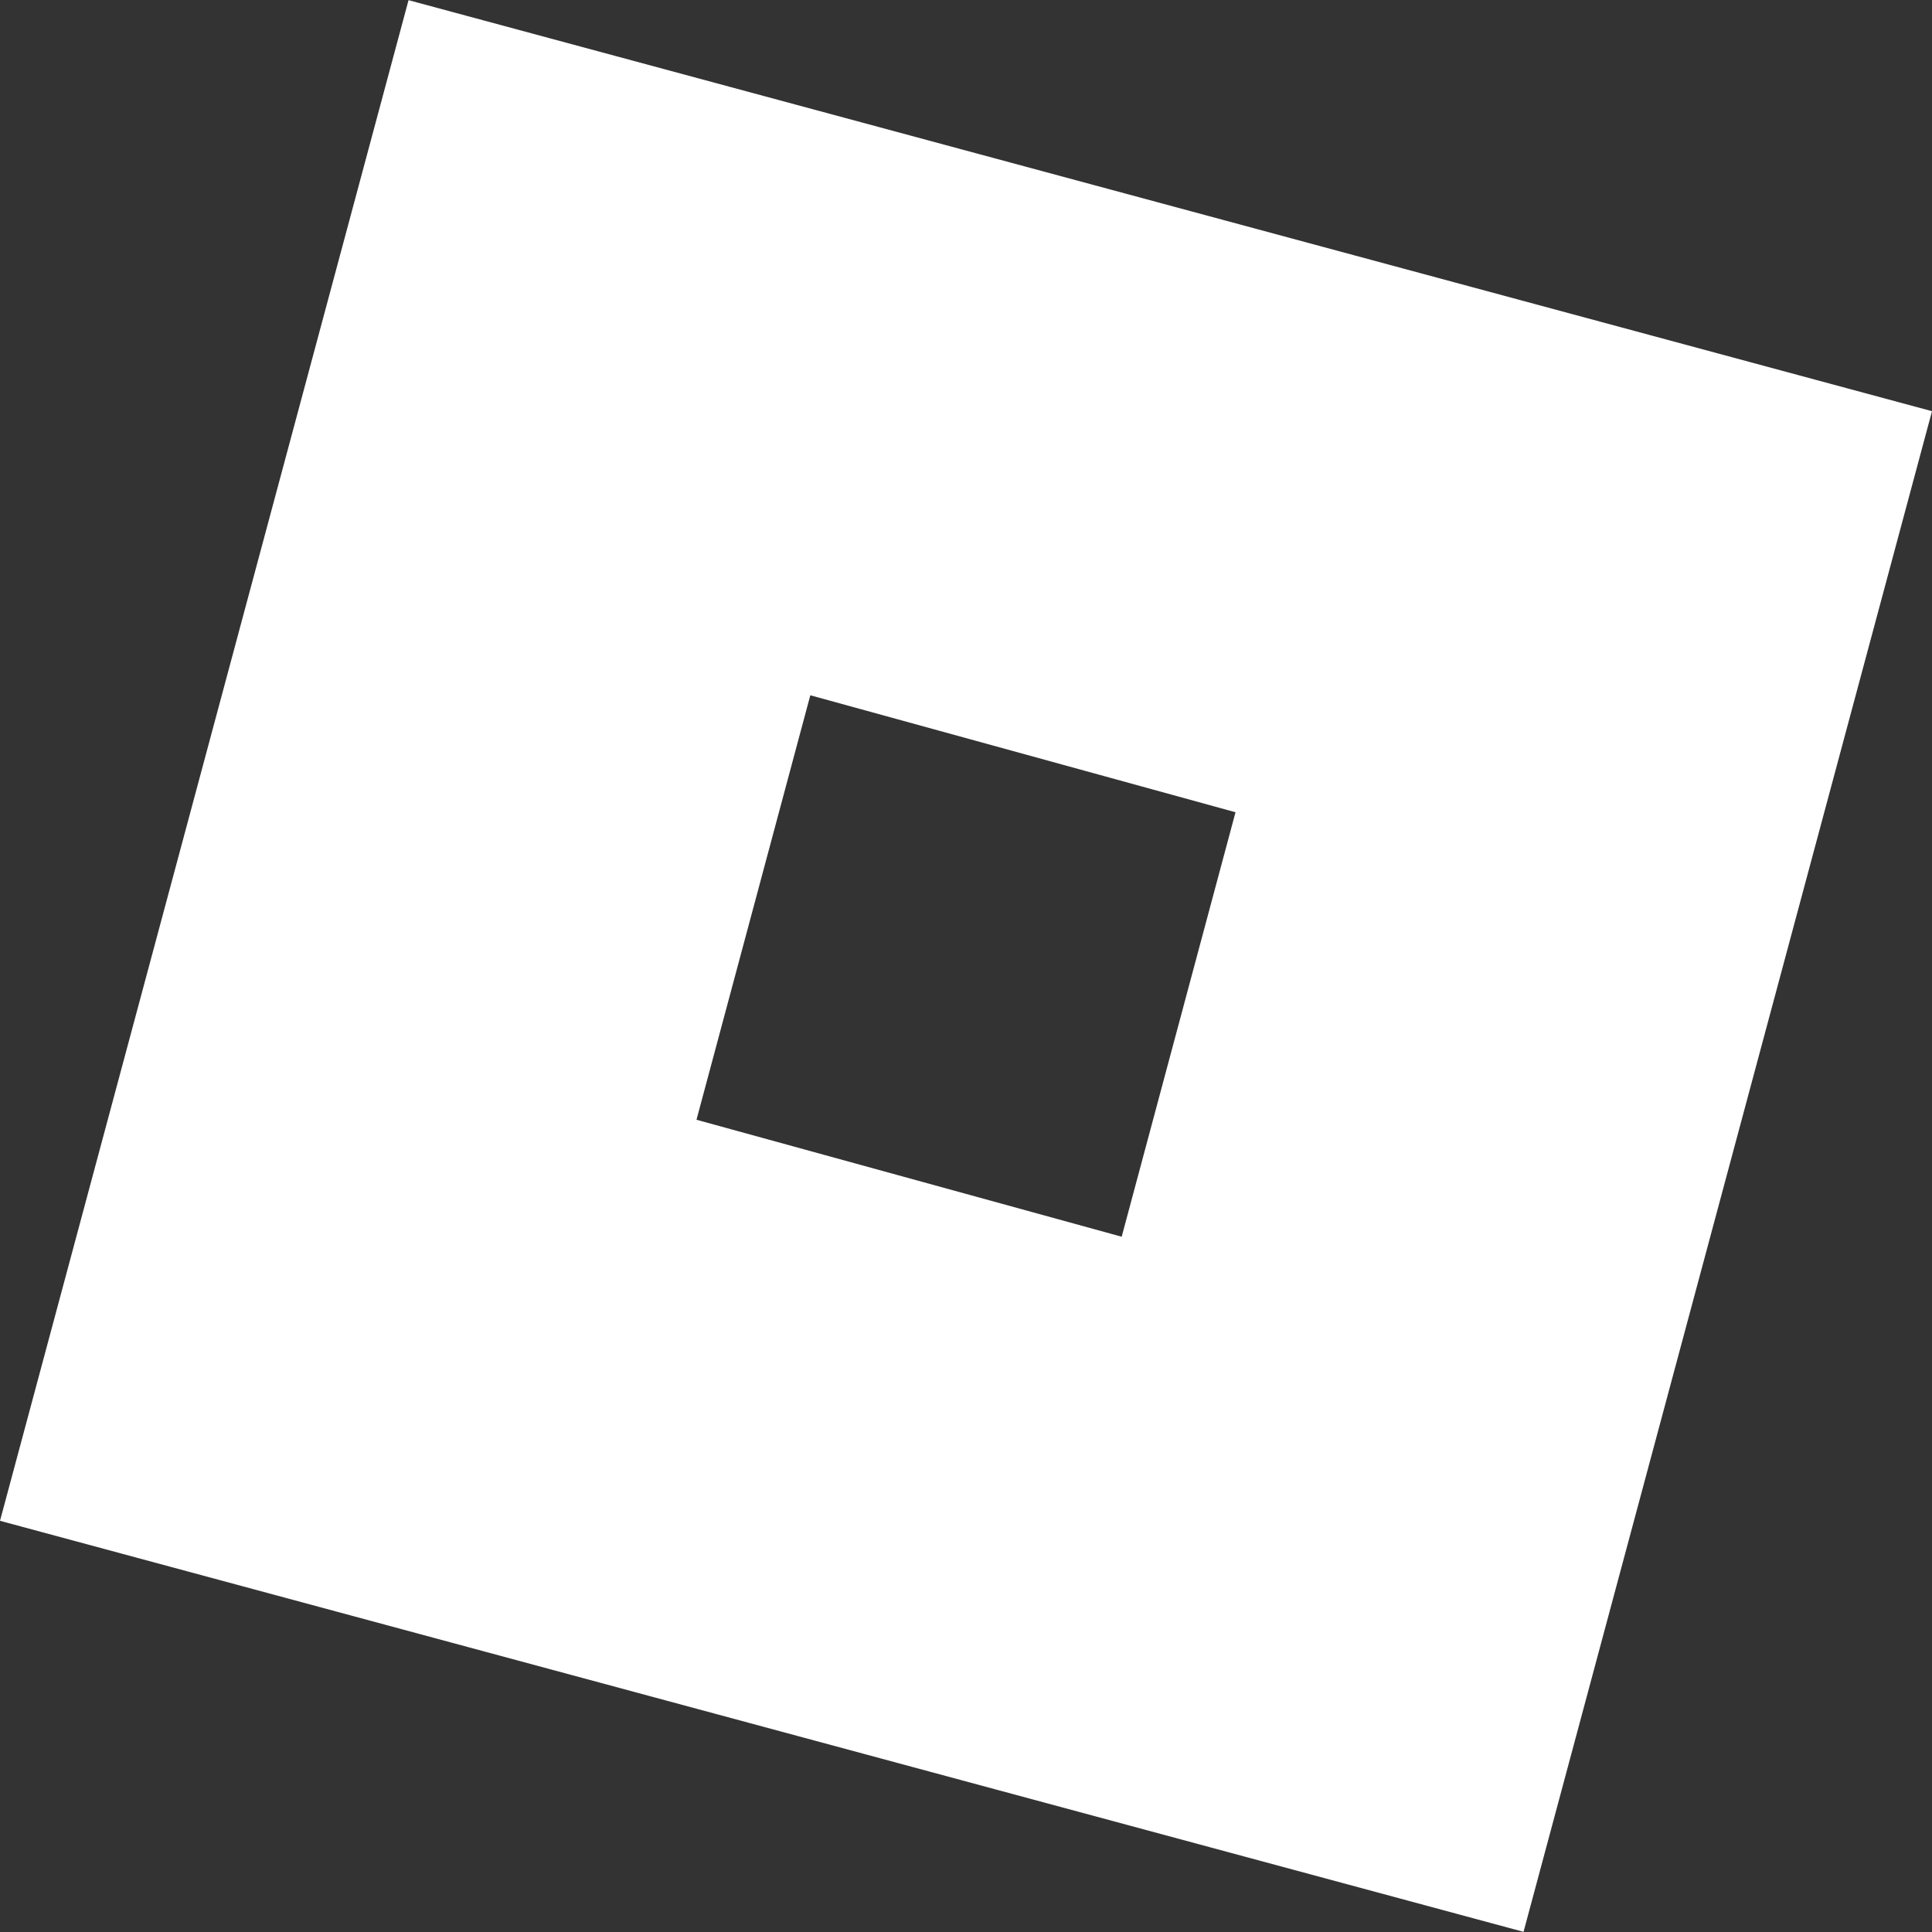
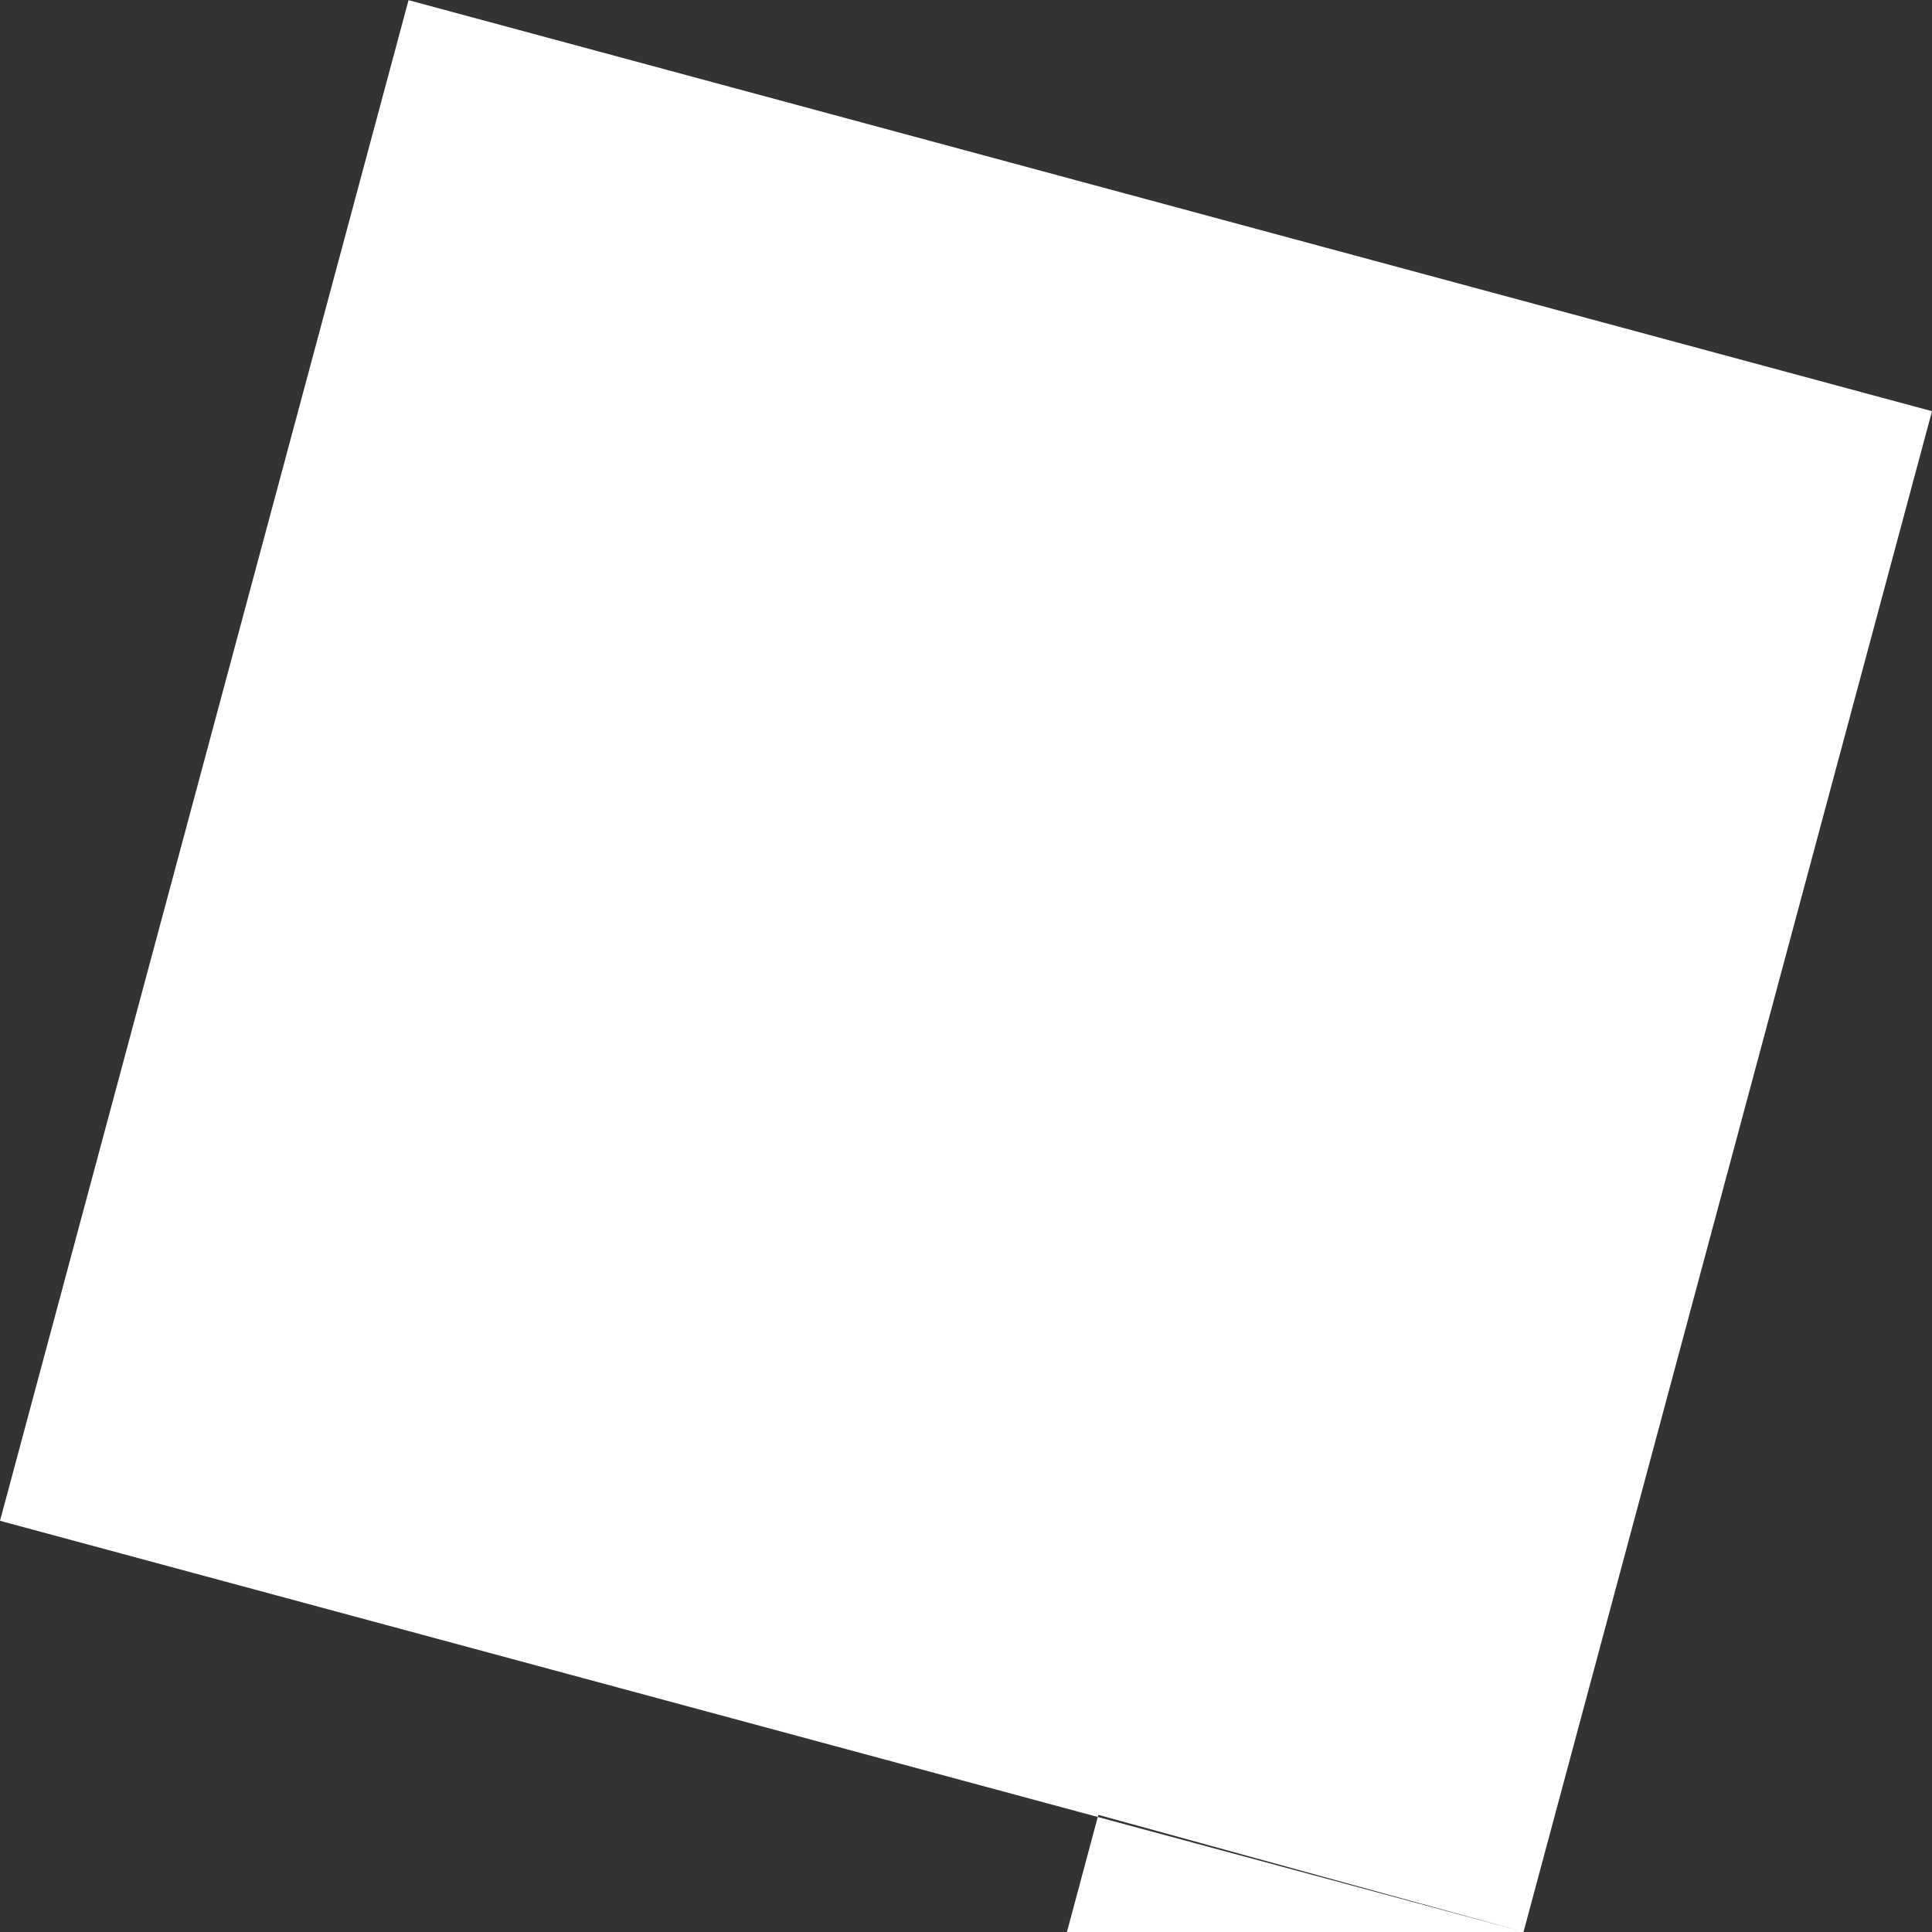
<svg xmlns="http://www.w3.org/2000/svg" role="img" viewBox="0 0 24 24" id="Roblox--Streamline-Simple-Icons" height="24" width="24">
  <rect x="0" y="0" width="24" height="24" fill="#333333" stroke="none" />
  <desc>
    Roblox Streamline Icon: https://streamlinehq.com
  </desc>
  <title>Roblox</title>
-   <path d="M18.926 23.998 0 18.892 5.075 0.002 24 5.108ZM15.348 10.09l-5.282 -1.453 -1.414 5.273 5.282 1.453z" fill="#ffffff" stroke-width="1" />
+   <path d="M18.926 23.998 0 18.892 5.075 0.002 24 5.108Zl-5.282 -1.453 -1.414 5.273 5.282 1.453z" fill="#ffffff" stroke-width="1" />
</svg>